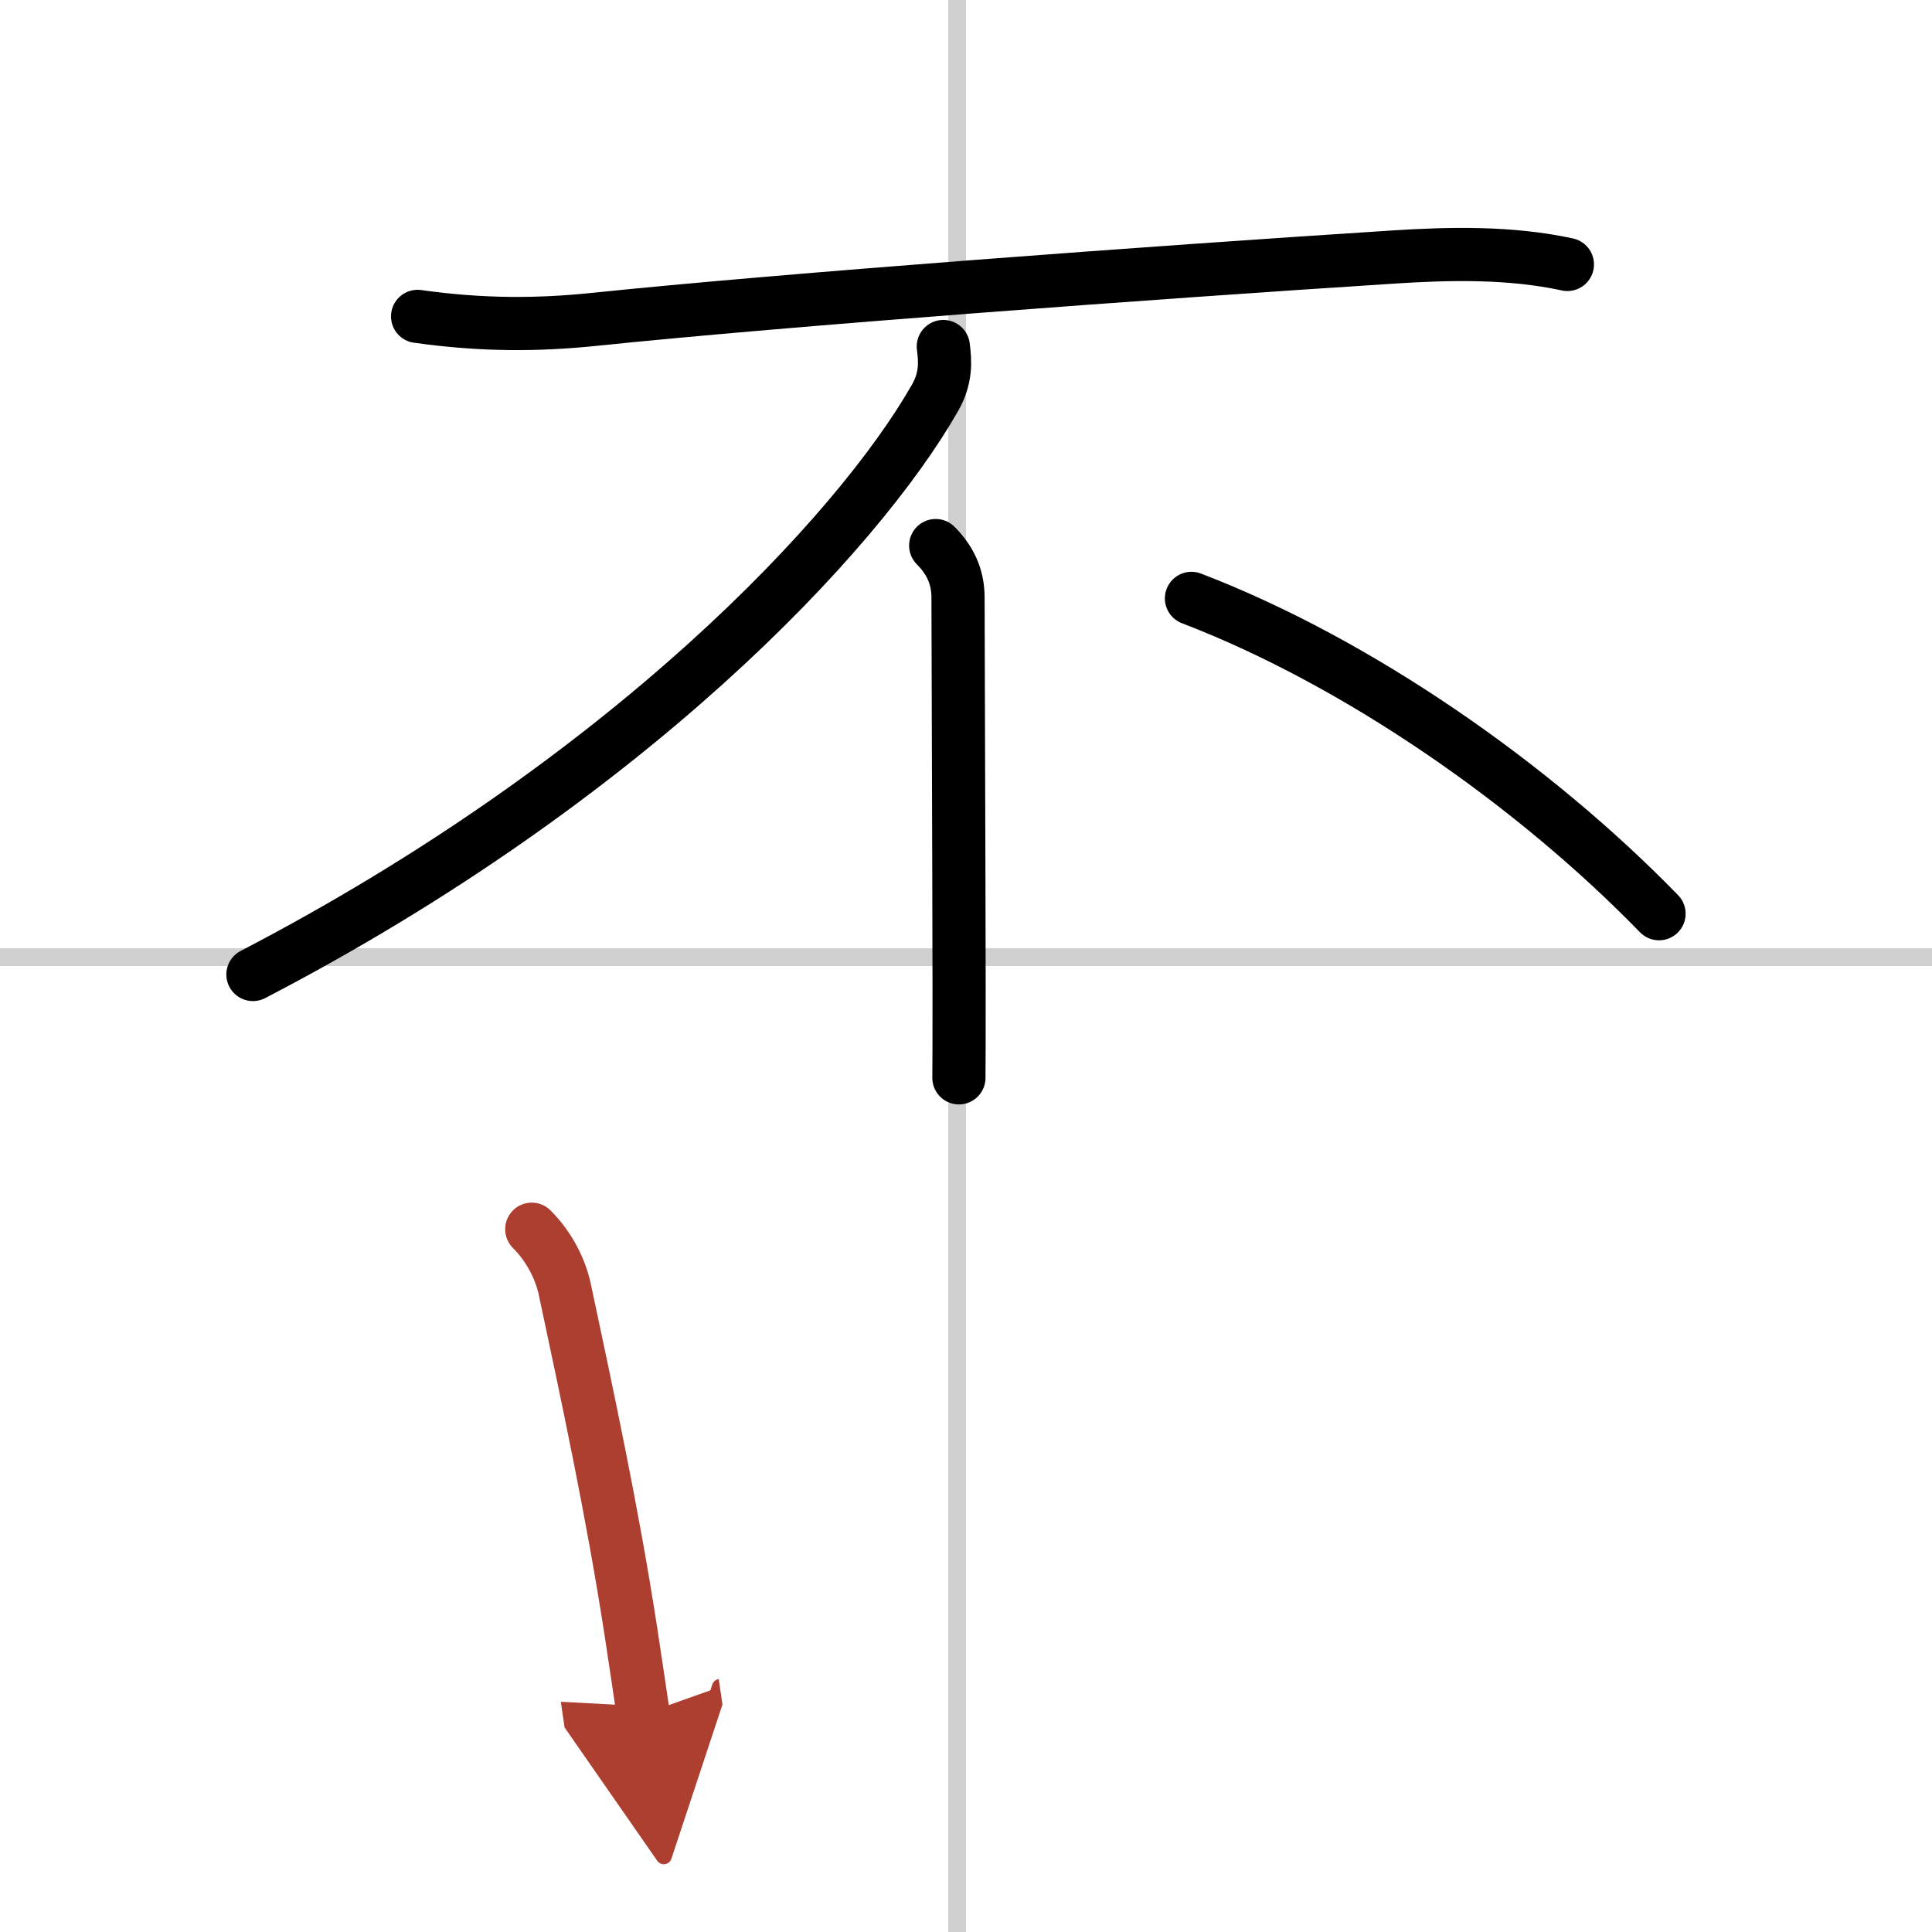
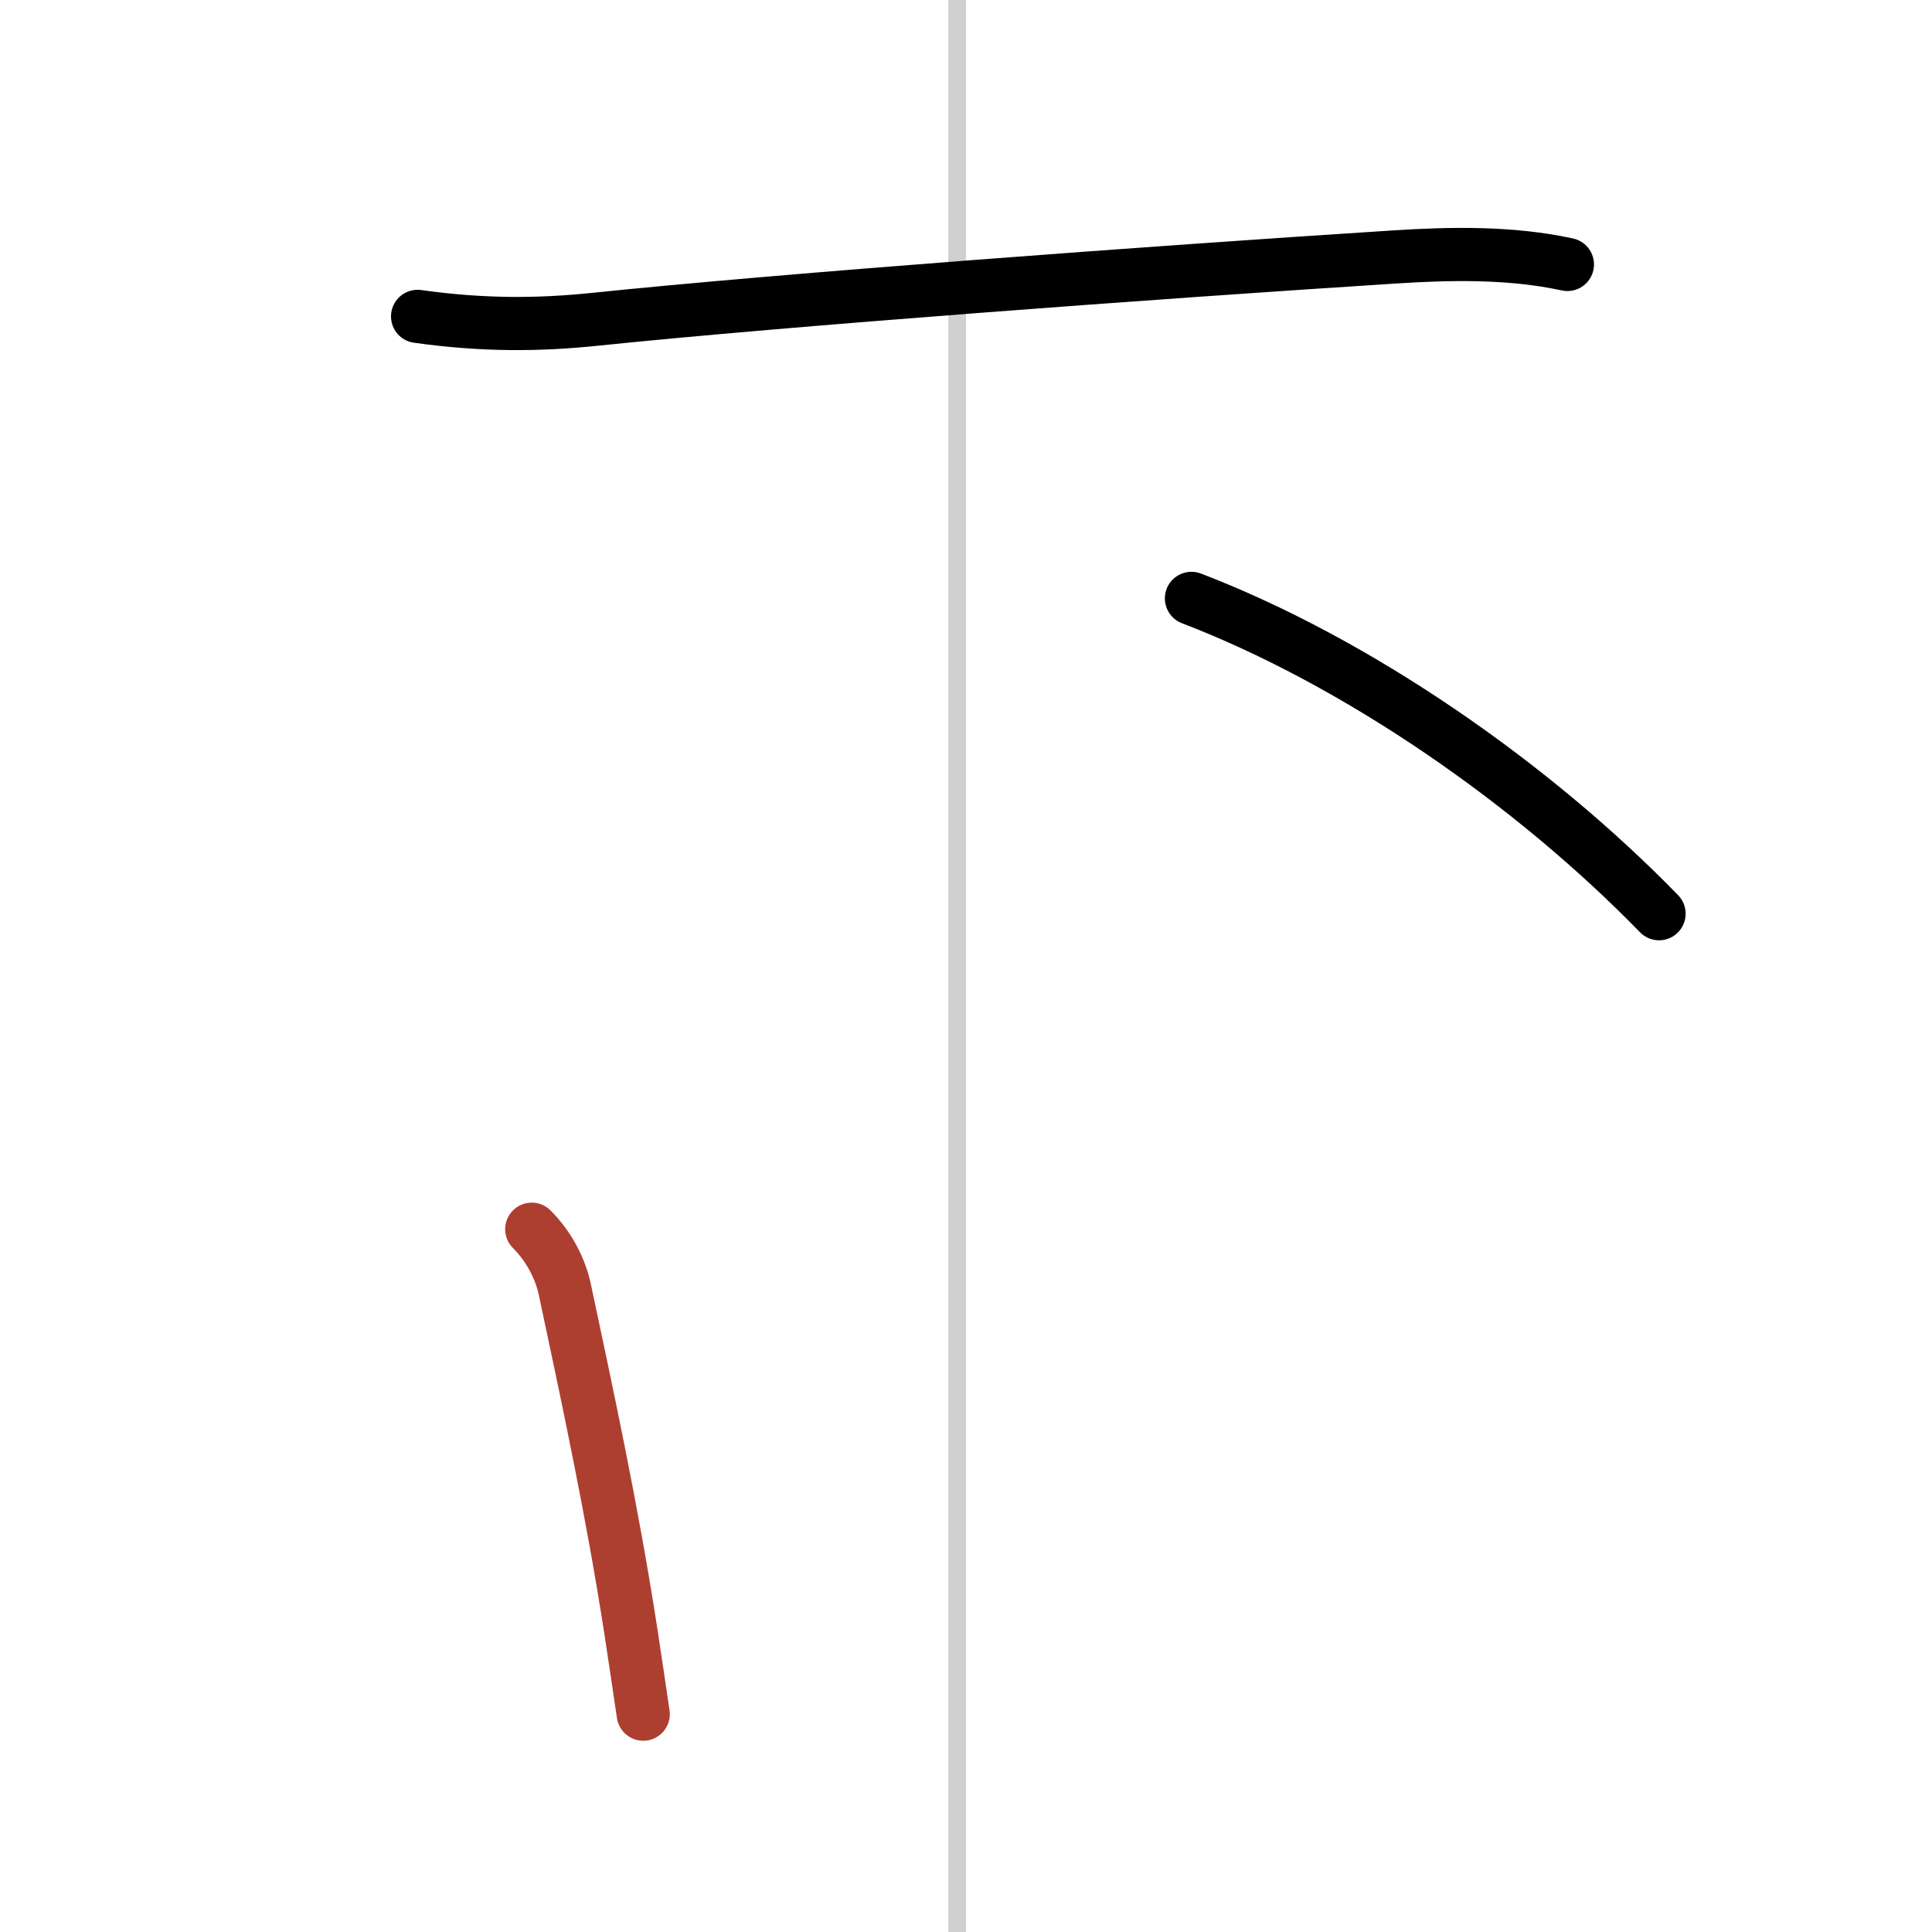
<svg xmlns="http://www.w3.org/2000/svg" width="400" height="400" viewBox="0 0 109 109">
  <defs>
    <marker id="a" markerWidth="4" orient="auto" refX="1" refY="5" viewBox="0 0 10 10">
-       <polyline points="0 0 10 5 0 10 1 5" fill="#ad3f31" stroke="#ad3f31" />
-     </marker>
+       </marker>
  </defs>
  <g fill="none" stroke="#000" stroke-linecap="round" stroke-linejoin="round" stroke-width="3">
-     <rect width="100%" height="100%" fill="#fff" stroke="#fff" />
    <line x1="54" x2="54" y2="109" stroke="#d0d0d0" stroke-width="1" />
-     <line x2="109" y1="54" y2="54" stroke="#d0d0d0" stroke-width="1" />
    <path d="m23.56 17.85c3.69 0.52 6.84 0.49 9.95 0.17 10.8-1.12 31.53-2.65 45.12-3.52 3.24-0.21 6.62-0.27 9.8 0.42" />
-     <path d="M53.22,19.55c0.11,0.85,0.17,1.78-0.47,2.9C48.38,30.12,35.38,44,14.27,54.98" />
-     <path d="m52.79 30.78c0.78 0.78 1.26 1.72 1.26 2.92 0 1.99 0.05 14.33 0.06 21.67 0 2.95 0 5.1-0.01 5.44" />
    <path d="m67.22 33.76c9.41 3.61 19.28 10.49 26.38 17.79" />
    <path d="m30 69.35c1.01 1.01 1.62 2.27 1.86 3.37 1.26 5.93 2.68 12.5 3.73 19.3 0.25 1.65 0.49 3.24 0.7 4.69" marker-end="url(#a)" stroke="#ad3f31" />
  </g>
</svg>